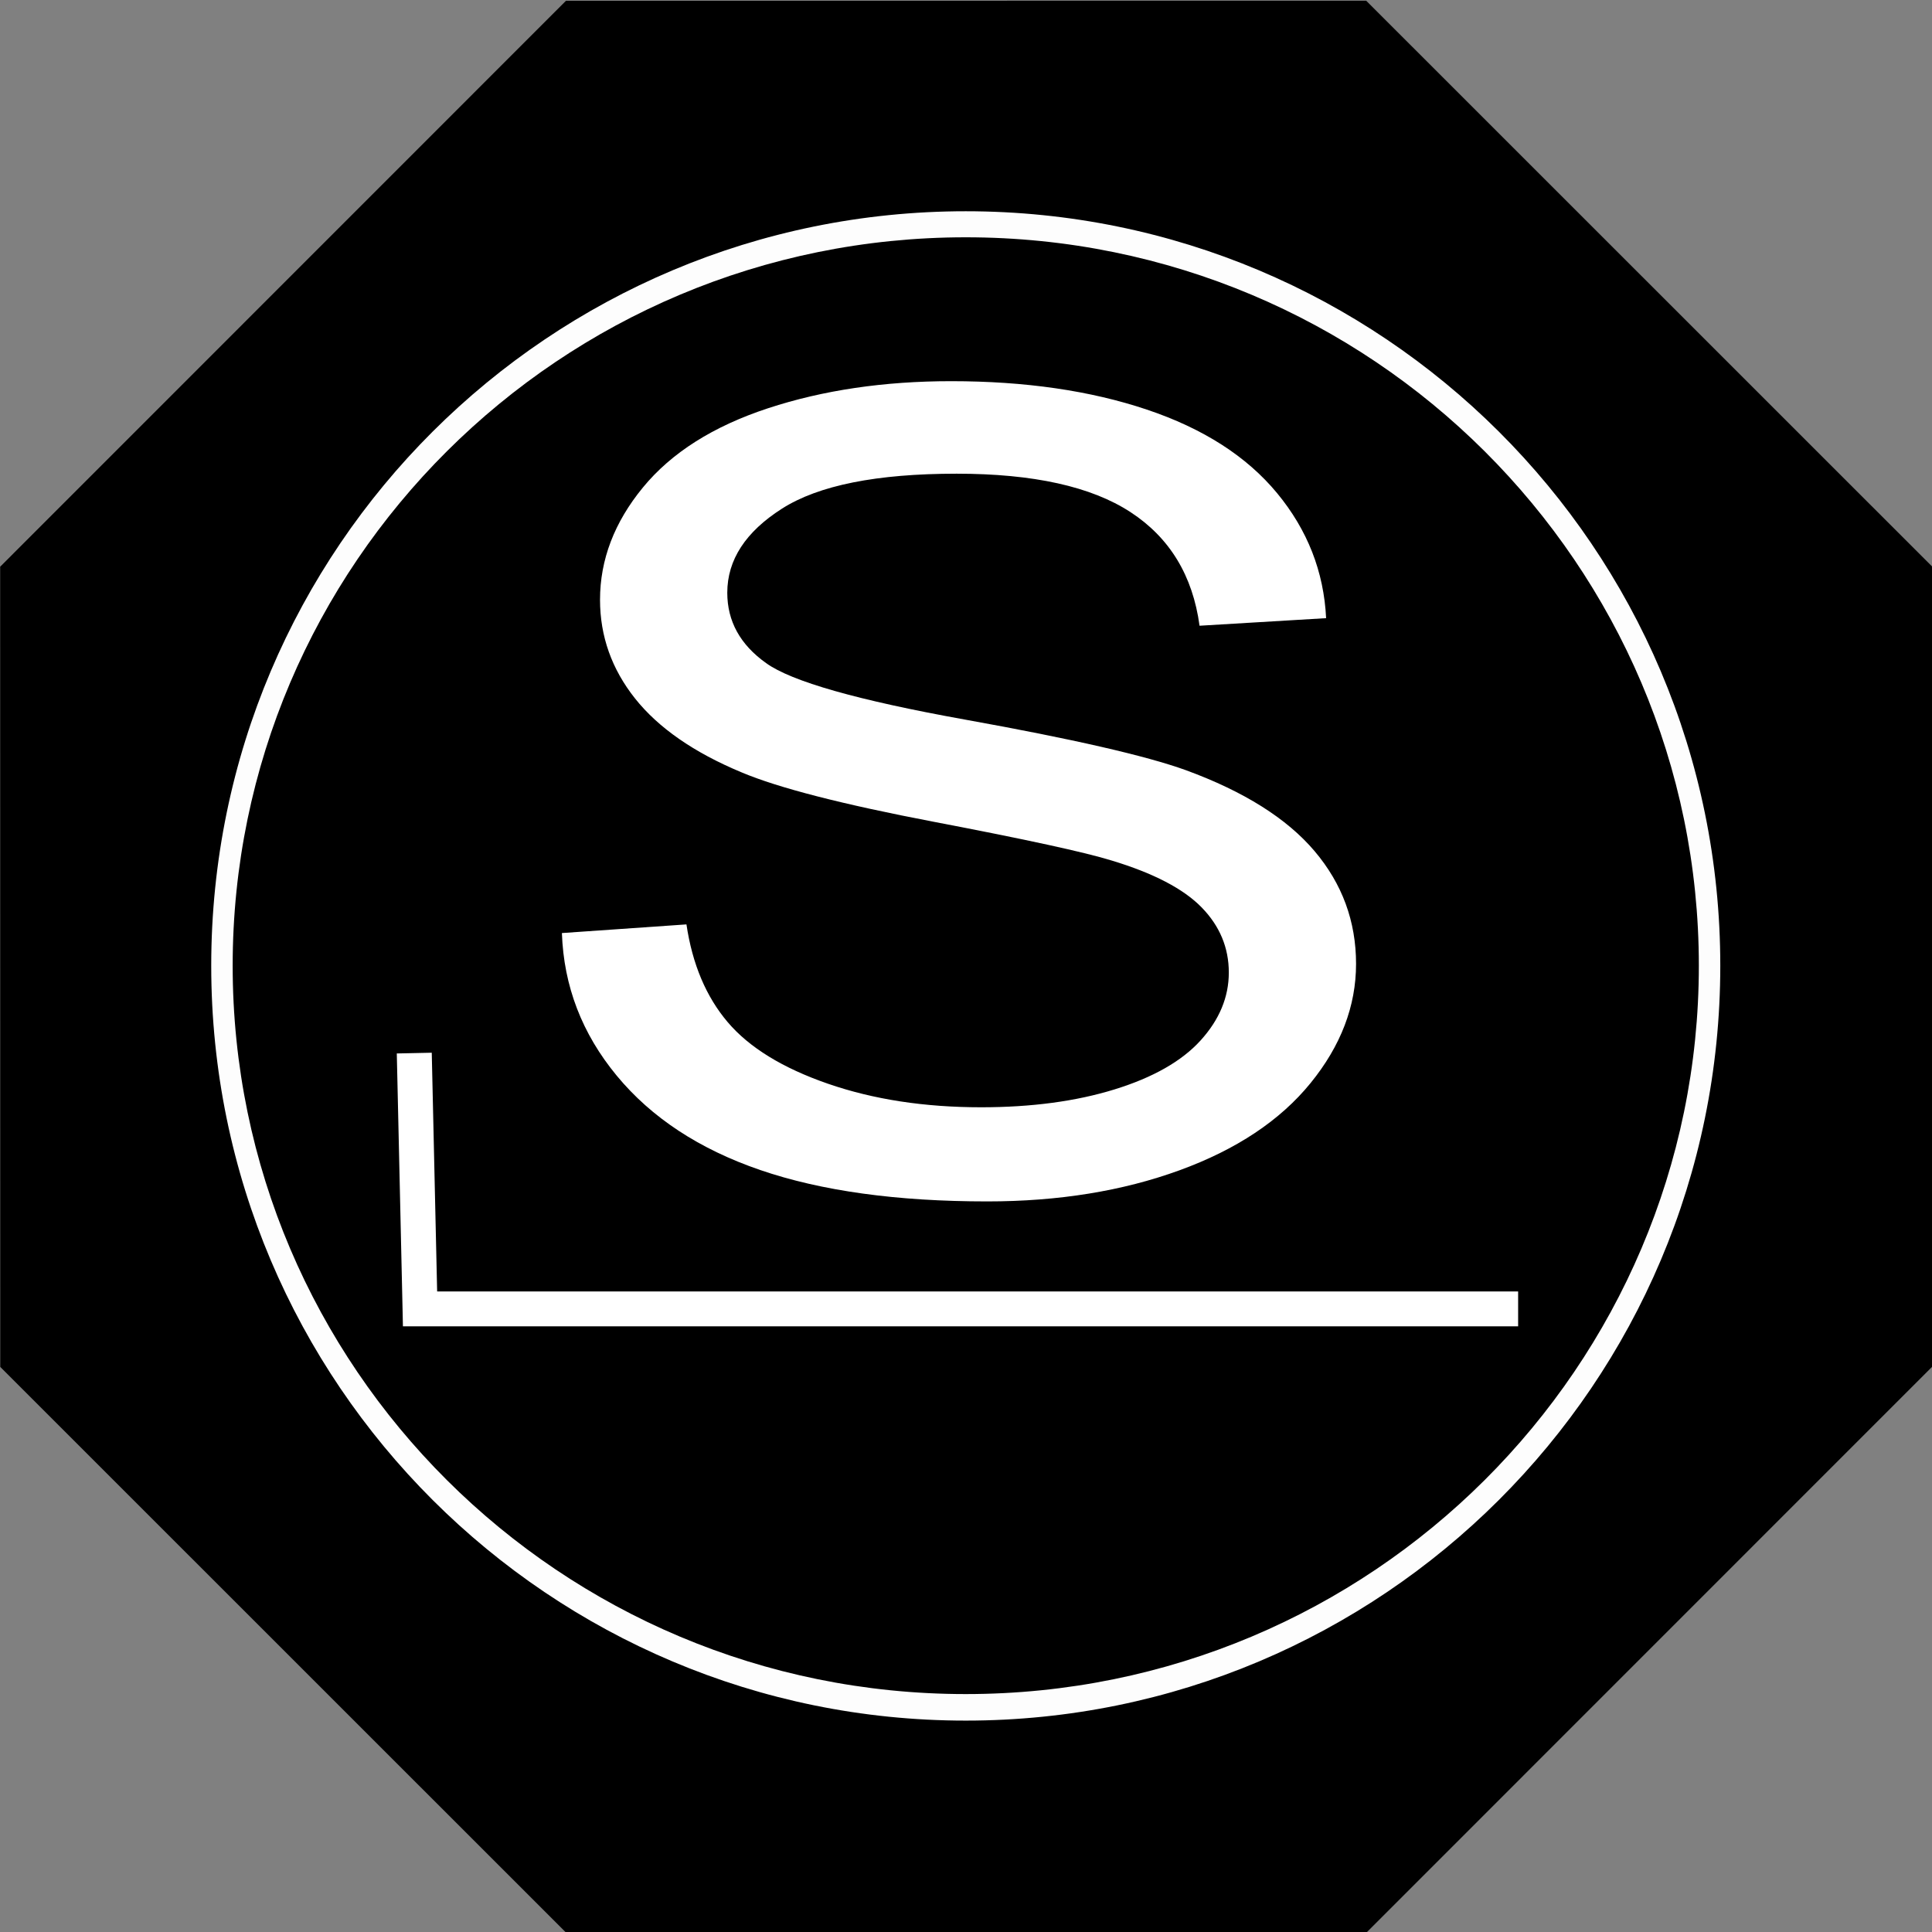
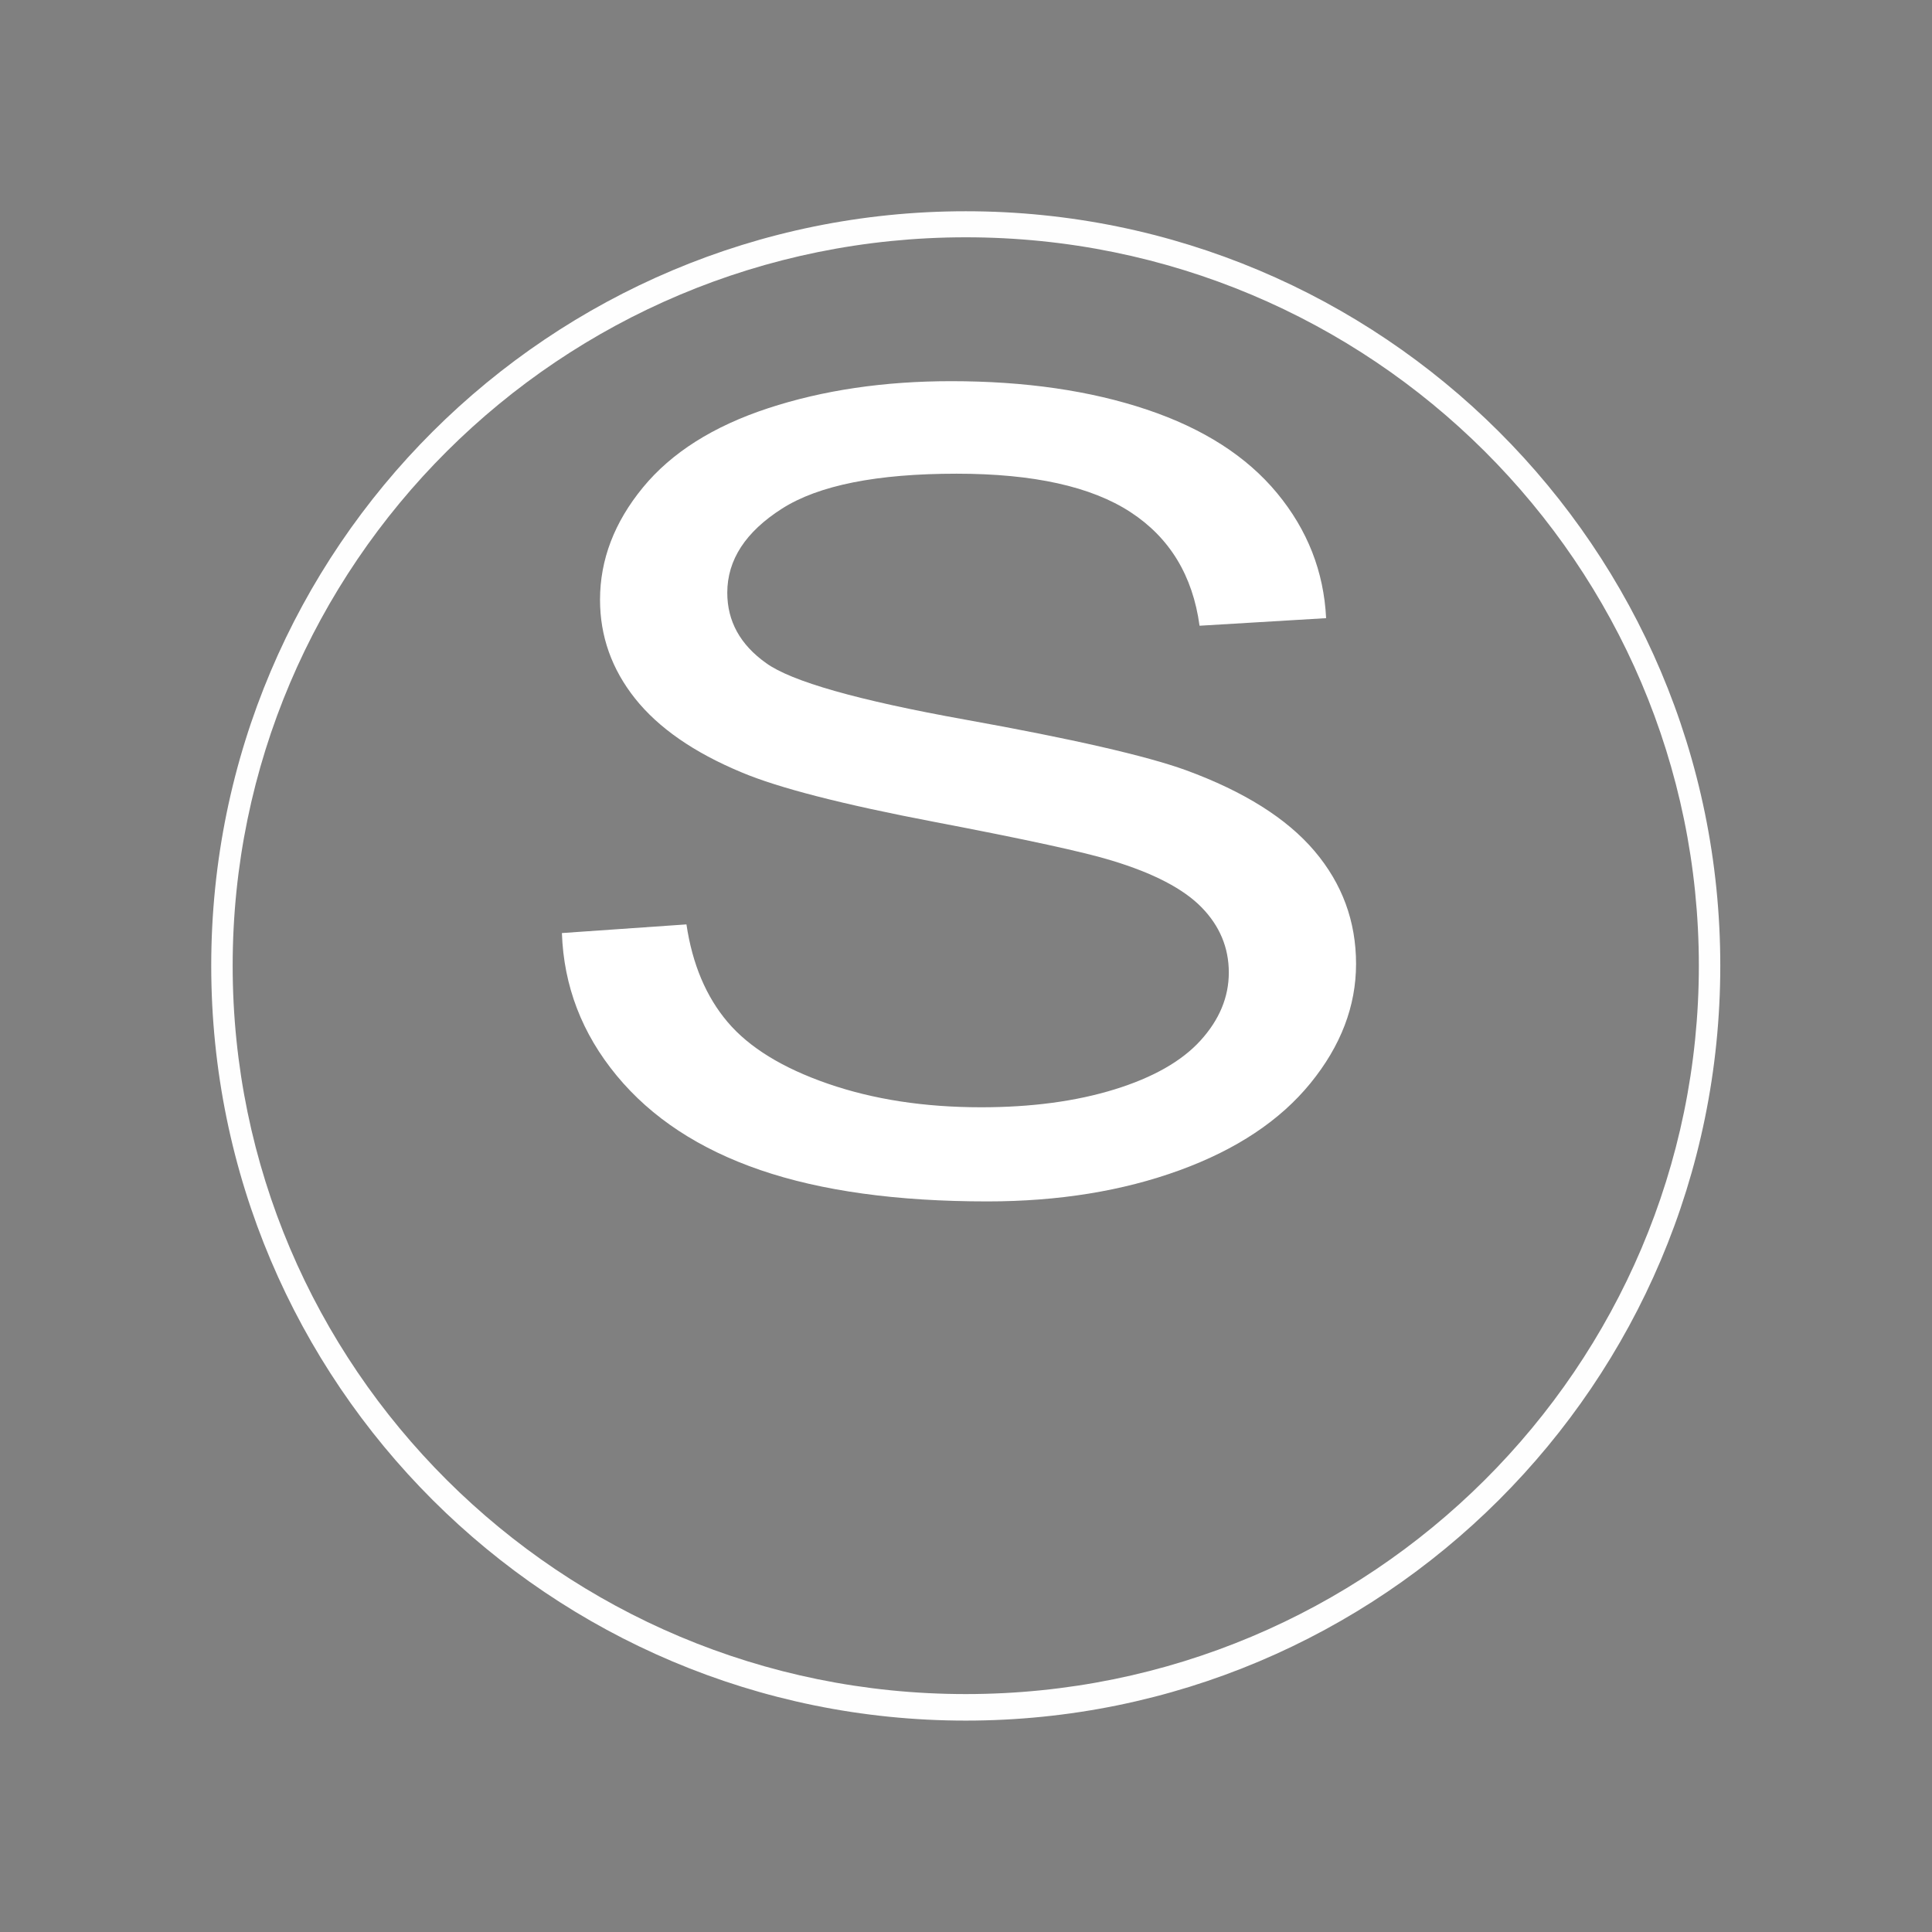
<svg xmlns="http://www.w3.org/2000/svg" enable-background="new 0 0 515.91 728.5" height="512" id="Layer_1" version="1.1" viewBox="0 0 512 512" width="512" xml:space="preserve">
  <rect x="0" y="0" width="512" height="512" fill="#808080" stroke="none" />
  <defs id="defs7" />
  <g id="g2992">
-     <path d="m -413.377,-150.32 -57.958,-24.007 -24.007,-57.958 24.007,-57.958 57.958,-24.007 57.958,24.007 24.007,57.958 -24.007,57.958 z" id="path3756" style="fill:#000000;fill-opacity:1;fill-rule:nonzero;stroke:none" transform="matrix(3.123,-1.294,1.294,3.123,1847.6,446.703)" />
    <g id="g6804" style="fill:#ffffff;fill-opacity:1" transform="matrix(1.577,0,0,1.572,-48.985,-1055.13)">
-       <path d="m 193.355,706.816 c -69.817,0 -126.796,56.653 -126.796,127.184 0,70.531 56.98,127.265 126.796,127.265 69.817,0 126.796,-56.734 126.796,-127.265 0,-70.531 -56.98,-127.184 -126.796,-127.184 z m 0,4.391 c 68.254,0 123.194,55.253 123.194,122.793 0,67.54 -54.94,122.793 -123.194,122.793 -68.254,0 -123.194,-55.253 -123.194,-122.793 0,-67.54 54.94,-122.793 123.194,-122.793 z" id="path6787" style="font-size:medium;font-style:normal;font-variant:normal;font-weight:normal;font-stretch:normal;text-indent:0;text-align:start;text-decoration:none;line-height:normal;letter-spacing:normal;word-spacing:normal;text-transform:none;direction:ltr;block-progression:tb;writing-mode:lr-tb;text-anchor:start;baseline-shift:baseline;opacity:0.99;color:#000000;fill:#ffffff;fill-opacity:1;stroke:none;stroke-width:1.713;marker:none;visibility:visible;display:inline;overflow:visible;enable-background:accumulate;font-family:Sans;-inkscape-font-specification:Sans" />
+       <path d="m 193.355,706.816 c -69.817,0 -126.796,56.653 -126.796,127.184 0,70.531 56.98,127.265 126.796,127.265 69.817,0 126.796,-56.734 126.796,-127.265 0,-70.531 -56.98,-127.184 -126.796,-127.184 z m 0,4.391 c 68.254,0 123.194,55.253 123.194,122.793 0,67.54 -54.94,122.793 -123.194,122.793 -68.254,0 -123.194,-55.253 -123.194,-122.793 0,-67.54 54.94,-122.793 123.194,-122.793 " id="path6787" style="font-size:medium;font-style:normal;font-variant:normal;font-weight:normal;font-stretch:normal;text-indent:0;text-align:start;text-decoration:none;line-height:normal;letter-spacing:normal;word-spacing:normal;text-transform:none;direction:ltr;block-progression:tb;writing-mode:lr-tb;text-anchor:start;baseline-shift:baseline;opacity:0.99;color:#000000;fill:#ffffff;fill-opacity:1;stroke:none;stroke-width:1.713;marker:none;visibility:visible;display:inline;overflow:visible;enable-background:accumulate;font-family:Sans;-inkscape-font-specification:Sans" />
      <path d="m 125.491,828.498 20.927,-1.459 c 0.991,6.689 3.297,12.177 6.919,16.464 3.621,4.287 9.244,7.753 16.867,10.398 7.624,2.645 16.2,3.968 25.73,3.968 8.462,0 15.933,-1.003 22.414,-3.01 6.48,-2.007 11.302,-4.758 14.466,-8.255 3.164,-3.496 4.746,-7.312 4.746,-11.447 -1.2e-4,-4.196 -1.525,-7.859 -4.574,-10.991 -3.05,-3.132 -8.081,-5.762 -15.095,-7.89 -4.498,-1.399 -14.447,-3.572 -29.847,-6.522 -15.4,-2.949 -26.188,-5.731 -32.363,-8.346 -8.005,-3.344 -13.97,-7.495 -17.897,-12.45 -3.926,-4.956 -5.889,-10.505 -5.889,-16.646 -1e-5,-6.75 2.401,-13.058 7.204,-18.927 4.803,-5.868 11.817,-10.322 21.041,-13.363 9.225,-3.04 19.479,-4.56 30.762,-4.561 12.427,1.4e-4 23.386,1.596 32.877,4.789 9.491,3.193 16.791,7.89 21.899,14.092 5.108,6.203 7.852,13.226 8.234,21.07 l -21.27,1.277 c -1.144,-8.452 -5.013,-14.837 -11.607,-19.155 -6.595,-4.317 -16.334,-6.476 -29.218,-6.476 -13.418,1.2e-4 -23.195,1.961 -29.332,5.883 -6.137,3.922 -9.206,8.65 -9.206,14.184 -3e-5,4.804 2.173,8.756 6.518,11.858 4.269,3.101 15.419,6.279 33.449,9.532 18.03,3.253 30.399,6.096 37.108,8.528 9.758,3.588 16.963,8.133 21.613,13.636 4.65,5.503 6.976,11.842 6.976,19.018 -1.4e-4,7.115 -2.554,13.819 -7.662,20.112 -5.108,6.294 -12.446,11.189 -22.014,14.685 -9.568,3.496 -20.336,5.245 -32.306,5.245 -15.171,0 -27.884,-1.763 -38.138,-5.29 -10.254,-3.527 -18.297,-8.832 -24.129,-15.917 -5.832,-7.084 -8.901,-15.096 -9.206,-24.034 z" id="path6791" style="font-size:209.164px;font-style:normal;font-variant:normal;font-weight:normal;font-stretch:normal;text-align:start;line-height:125%;writing-mode:lr-tb;text-anchor:start;fill:#ffffff;fill-opacity:1;stroke:none;font-family:Courier 10 Pitch" />
-       <path d="m 103.617,848.671 -5.875,0.125 0.969,43.125 0.062,2.875 2.875,0 184.531,0 0,-5.875 -181.656,0 -0.906,-40.25 z" id="path6793" style="font-size:medium;font-style:normal;font-variant:normal;font-weight:normal;font-stretch:normal;text-indent:0;text-align:start;text-decoration:none;line-height:normal;letter-spacing:normal;word-spacing:normal;text-transform:none;direction:ltr;block-progression:tb;writing-mode:lr-tb;text-anchor:start;baseline-shift:baseline;color:#000000;fill:#ffffff;fill-opacity:1;stroke:none;stroke-width:5.876;marker:none;visibility:visible;display:inline;overflow:visible;enable-background:accumulate;font-family:Sans;-inkscape-font-specification:Sans" />
    </g>
  </g>
</svg>